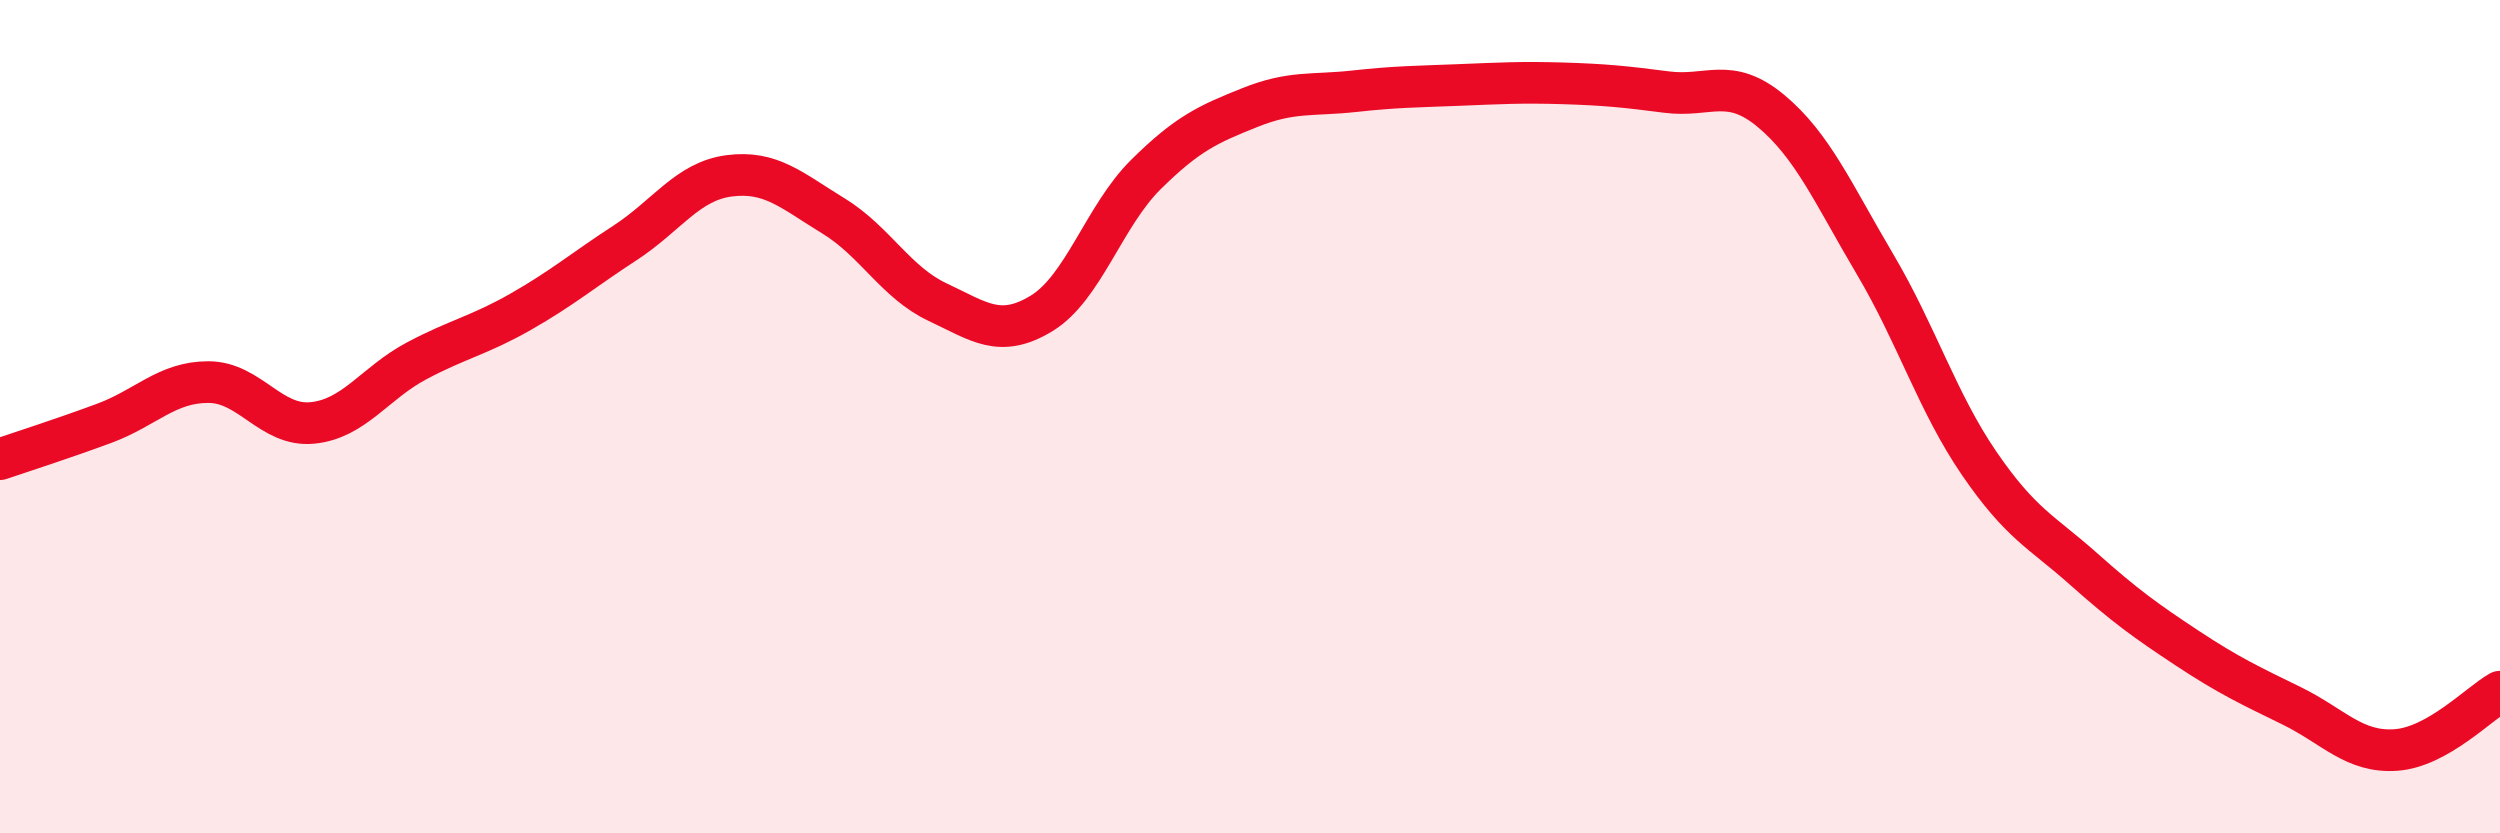
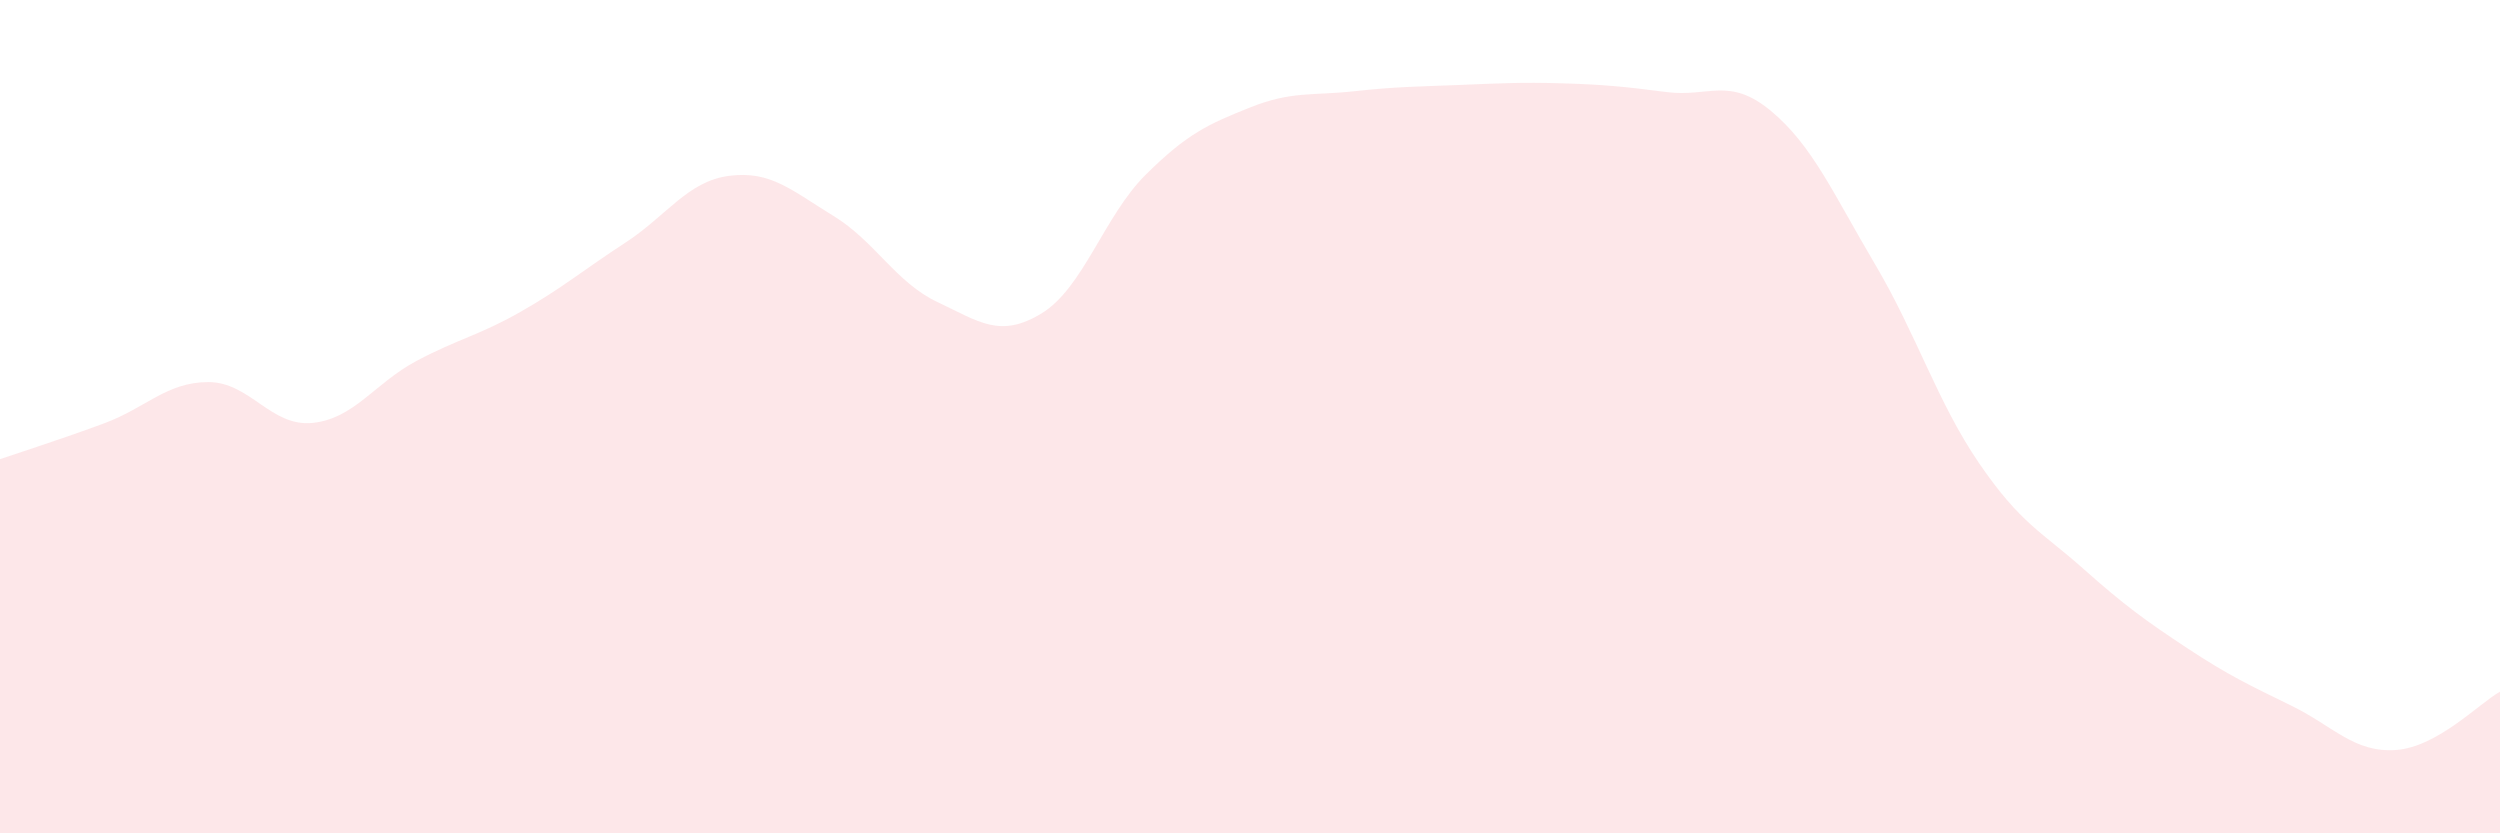
<svg xmlns="http://www.w3.org/2000/svg" width="60" height="20" viewBox="0 0 60 20">
  <path d="M 0,11.02 C 0.5,10.85 1.5,10.53 2.5,10.16 C 3.5,9.79 4,9.17 5,9.17 C 6,9.17 6.5,10.25 7.5,10.15 C 8.5,10.05 9,9.19 10,8.66 C 11,8.13 11.5,8.05 12.5,7.48 C 13.5,6.91 14,6.48 15,5.83 C 16,5.18 16.5,4.35 17.5,4.22 C 18.5,4.09 19,4.57 20,5.18 C 21,5.79 21.5,6.78 22.5,7.25 C 23.5,7.72 24,8.13 25,7.52 C 26,6.91 26.5,5.18 27.5,4.19 C 28.5,3.2 29,2.98 30,2.58 C 31,2.18 31.5,2.3 32.5,2.19 C 33.5,2.08 34,2.08 35,2.04 C 36,2 36.5,1.97 37.5,2 C 38.5,2.03 39,2.08 40,2.21 C 41,2.34 41.5,1.83 42.5,2.66 C 43.5,3.49 44,4.65 45,6.34 C 46,8.03 46.5,9.66 47.5,11.12 C 48.5,12.58 49,12.76 50,13.65 C 51,14.54 51.5,14.9 52.5,15.56 C 53.5,16.22 54,16.45 55,16.94 C 56,17.43 56.5,18.07 57.5,18 C 58.5,17.93 59.5,16.88 60,16.6L60 20L0 20Z" fill="#EB0A25" opacity="0.1" stroke-linecap="round" stroke-linejoin="round" />
-   <path d="M 0,11.02 C 0.5,10.85 1.5,10.53 2.5,10.16 C 3.5,9.79 4,9.17 5,9.17 C 6,9.17 6.5,10.25 7.5,10.15 C 8.5,10.05 9,9.19 10,8.66 C 11,8.13 11.5,8.05 12.5,7.48 C 13.5,6.91 14,6.48 15,5.83 C 16,5.18 16.5,4.35 17.5,4.22 C 18.5,4.09 19,4.57 20,5.18 C 21,5.79 21.5,6.78 22.5,7.25 C 23.5,7.72 24,8.13 25,7.52 C 26,6.91 26.5,5.18 27.5,4.19 C 28.5,3.2 29,2.98 30,2.58 C 31,2.18 31.5,2.3 32.5,2.19 C 33.5,2.08 34,2.08 35,2.04 C 36,2 36.5,1.97 37.5,2 C 38.5,2.03 39,2.08 40,2.21 C 41,2.34 41.5,1.83 42.5,2.66 C 43.5,3.49 44,4.65 45,6.34 C 46,8.03 46.5,9.66 47.5,11.12 C 48.5,12.58 49,12.76 50,13.65 C 51,14.54 51.5,14.9 52.5,15.56 C 53.5,16.22 54,16.45 55,16.94 C 56,17.43 56.5,18.07 57.5,18 C 58.5,17.93 59.5,16.88 60,16.6" stroke="#EB0A25" stroke-width="1" fill="none" stroke-linecap="round" stroke-linejoin="round" />
</svg>